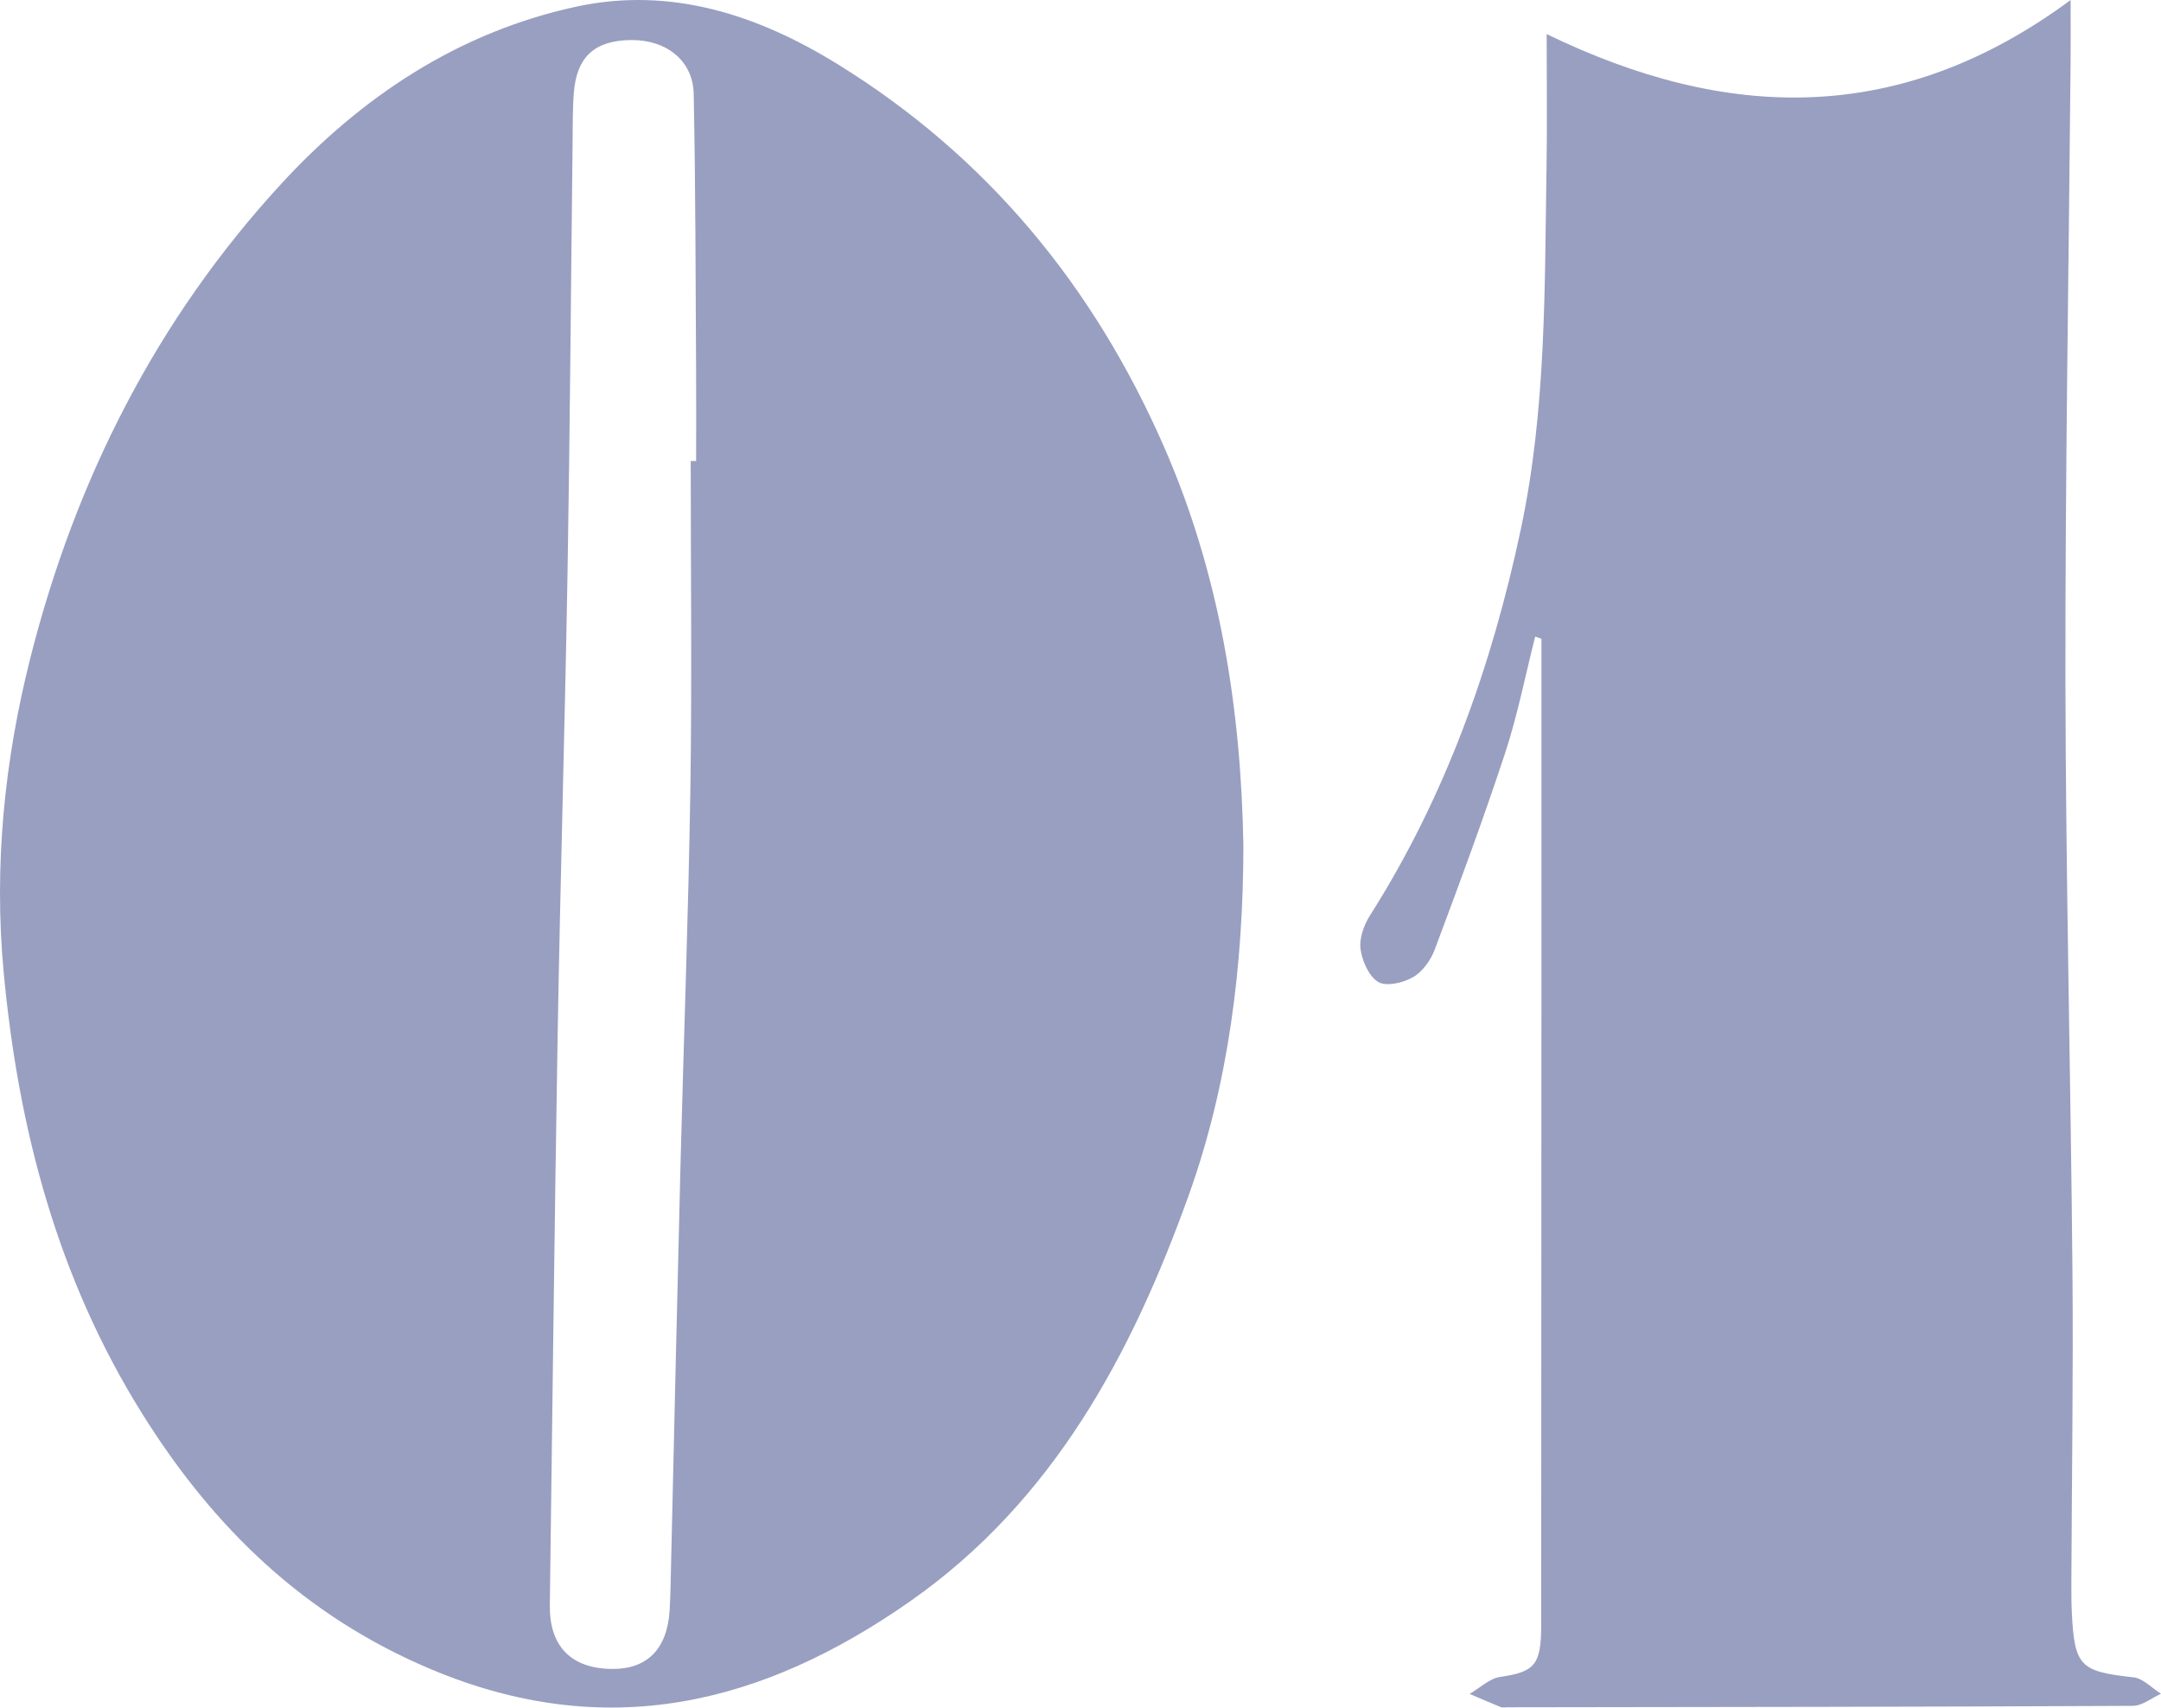
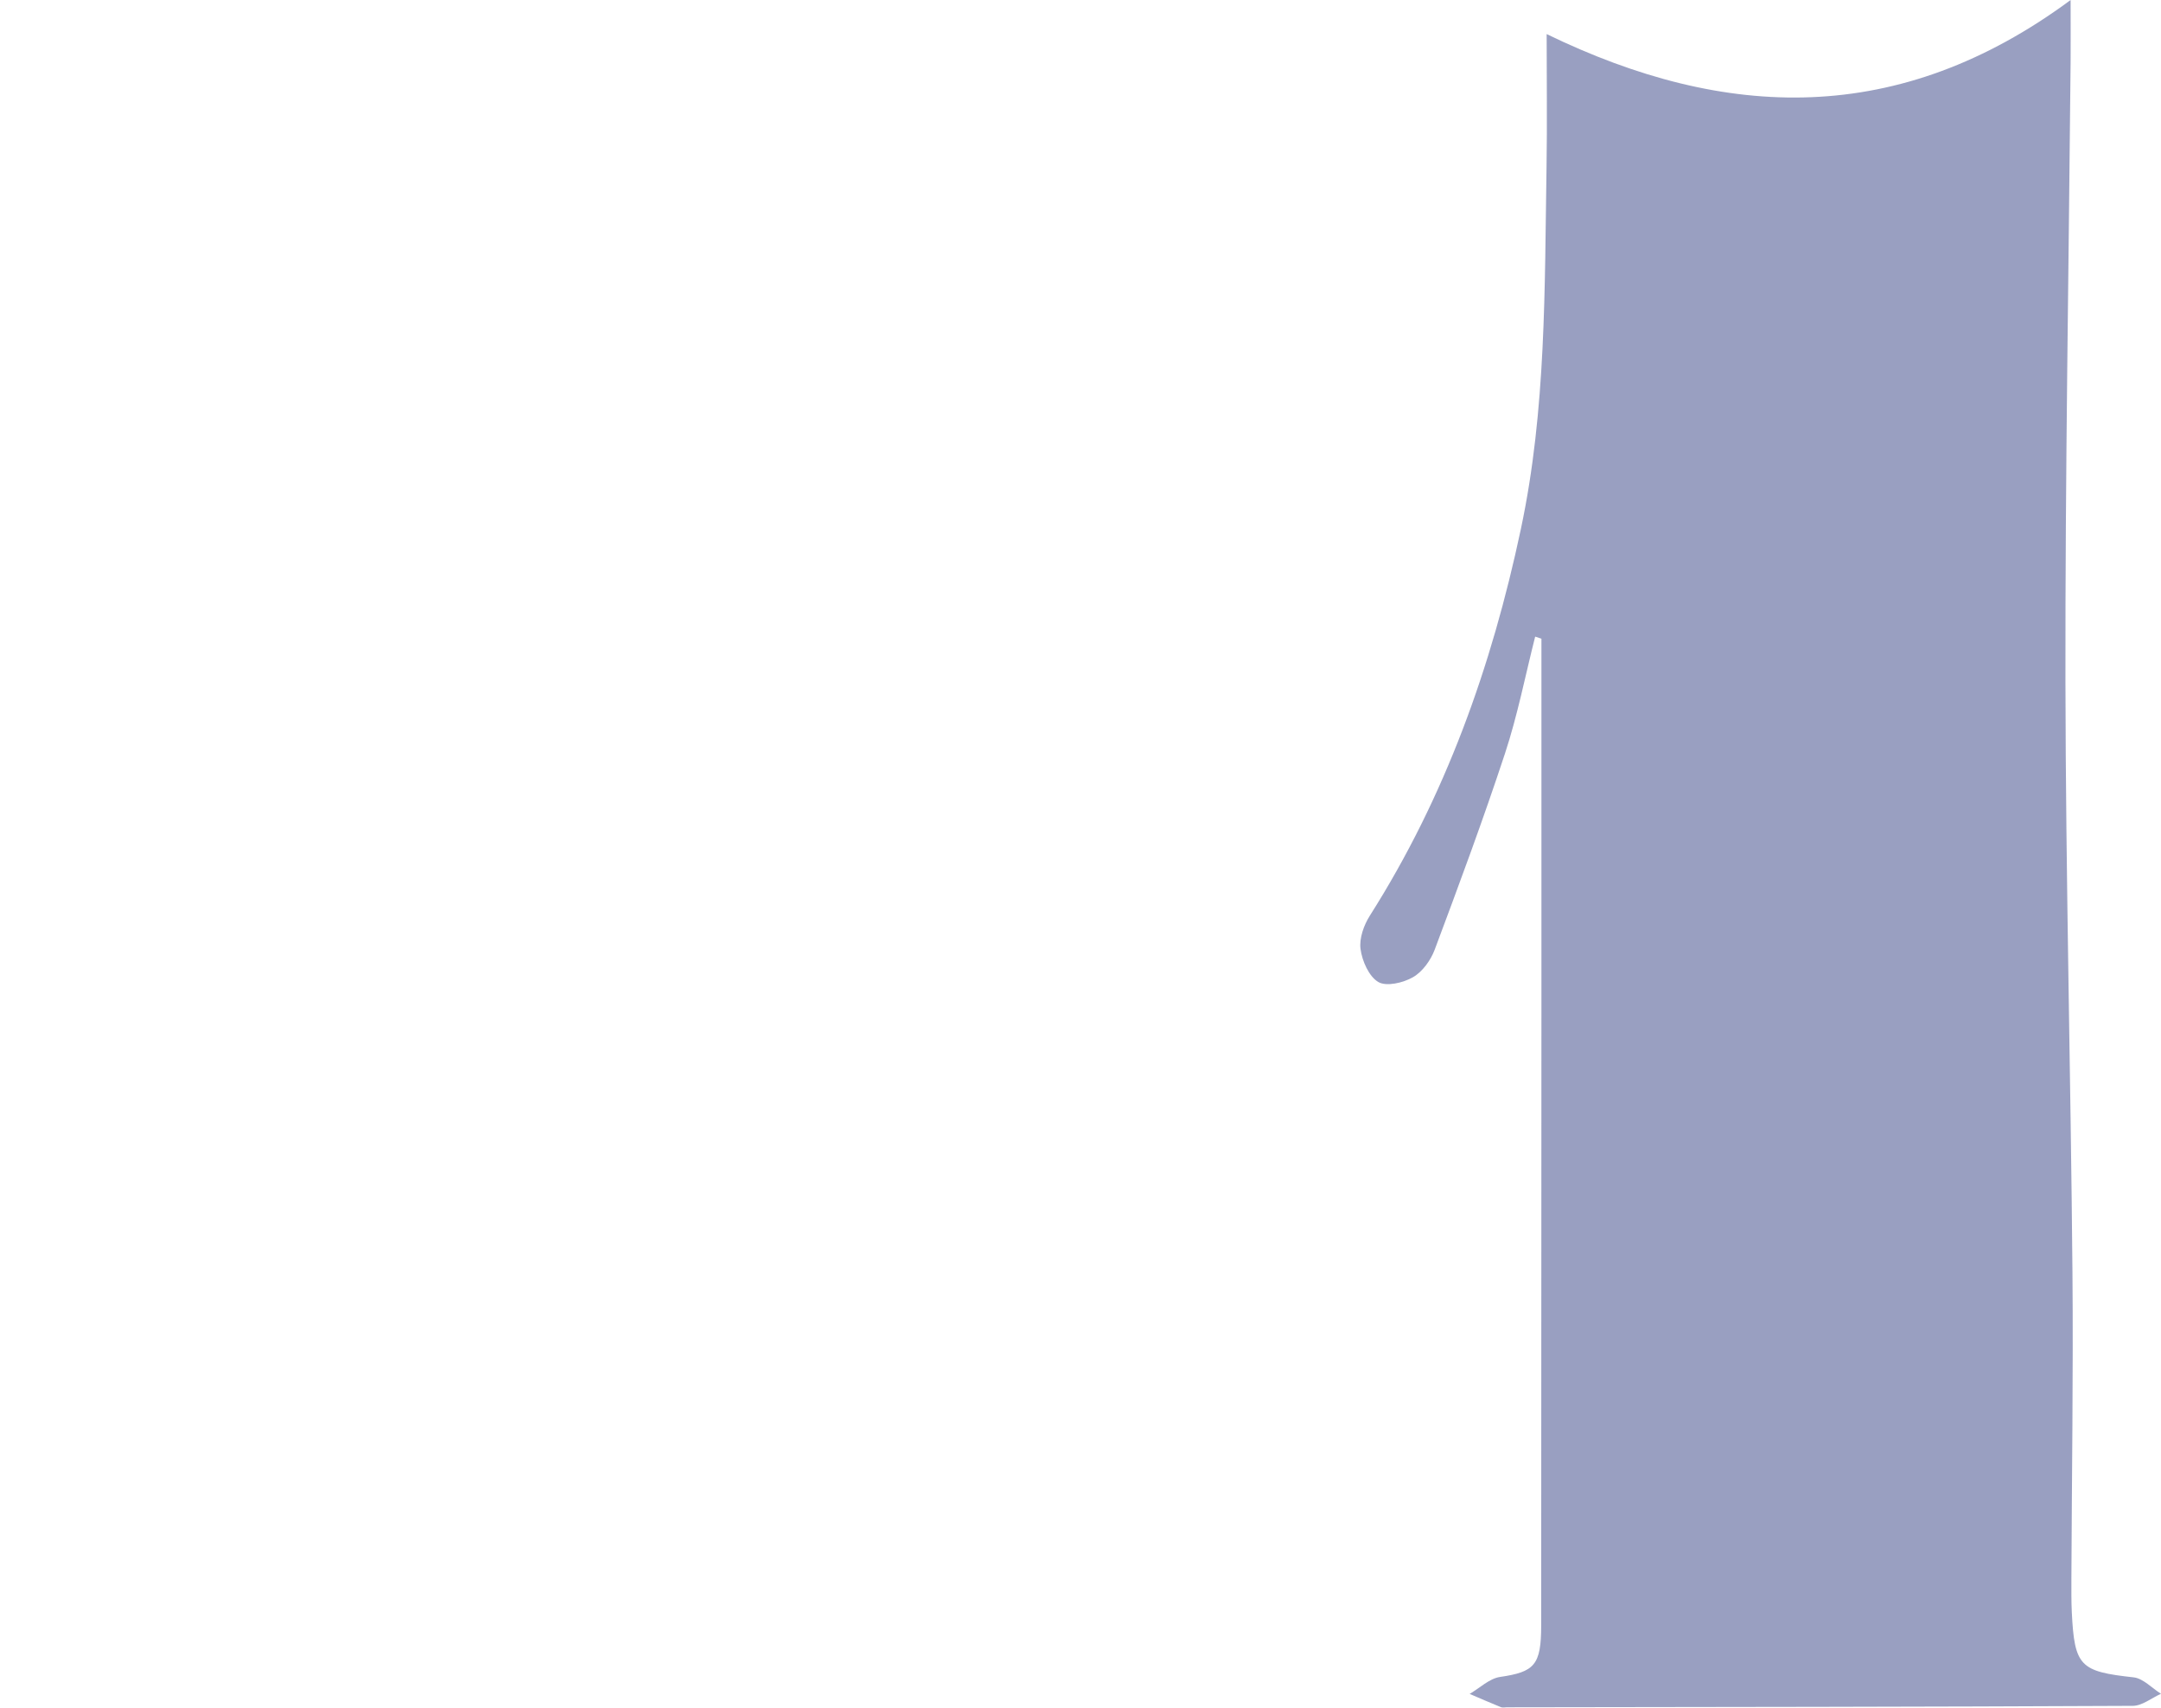
<svg xmlns="http://www.w3.org/2000/svg" width="897" height="709" viewBox="0 0 897 709" fill="none">
  <g opacity="0.4">
-     <path d="M516.111 350.936C516.062 400.582 510.037 449.785 493.437 496.104C469.877 561.799 437.414 622.859 377.973 664.568C316.417 707.731 251.615 723.458 178.993 692.941C126.585 670.903 88.713 634.346 59.054 586.868C23.837 530.541 7.556 468.52 1.506 403.393C-2.576 359.391 1.801 315.661 12.671 272.817C31.411 198.964 65.005 132.579 116.625 76.425C149.949 40.188 190.207 13.393 239.048 2.793C278.446 -5.761 314.647 6.219 347.749 26.679C409.821 65.036 454.162 118.947 483.353 185.874C506.348 238.602 515.103 293.968 516.111 350.911V350.936ZM286.685 191.371C287.447 191.371 288.185 191.371 288.947 191.371C288.947 179.465 289.021 167.559 288.947 155.677C288.701 116.729 288.751 77.805 287.939 38.882C287.644 25.151 276.577 16.548 262.166 16.622C246.967 16.696 239.344 23.475 238.188 38.561C237.647 45.513 237.745 52.489 237.671 59.465C236.983 118.75 236.589 178.035 235.581 237.32C234.474 301.955 232.531 366.589 231.449 431.223C230.121 509.588 229.285 587.928 228.228 666.293C228.006 683.154 236.835 692.399 253.46 692.768C268.412 693.113 276.971 684.707 277.954 668.438C278.372 661.486 278.422 654.51 278.594 647.534C279.872 592.982 281.078 538.454 282.455 483.902C283.783 431.864 285.75 379.827 286.562 327.764C287.25 282.308 286.709 236.852 286.709 191.396L286.685 191.371Z" fill="#001063" />
    <path d="M637.209 264.33C633.115 280.505 629.908 296.954 624.703 312.758C615.675 340.148 605.636 367.215 595.522 394.208C593.87 398.624 590.441 403.388 586.494 405.645C582.424 407.977 575.493 409.615 572.114 407.63C568.216 405.323 565.404 398.922 564.738 393.935C564.146 389.519 566.119 383.986 568.636 380.042C599.962 330.671 619.178 276.685 631.289 219.623C641.847 169.904 641.131 119.59 641.945 69.301C642.241 51.215 641.995 33.154 641.995 14.149C716.488 50.297 788.392 52.555 859.482 0.008C859.482 9.535 859.531 17.399 859.482 25.264C858.717 111.13 857.212 196.996 857.336 282.862C857.459 364.585 859.531 446.308 860.246 528.031C860.616 570.555 859.975 613.079 859.802 655.627C859.802 660.167 859.753 664.732 859.975 669.248C861.085 691.75 863.429 693.834 885.629 696.265C889.625 696.712 893.226 700.731 897 703.088C893.078 704.825 889.181 708.099 885.259 708.099C798.678 708.521 712.073 708.571 625.468 708.695C624.654 708.695 623.716 708.943 623.026 708.645C618.66 706.884 614.343 704.973 610.026 703.138C614.22 700.706 618.216 696.737 622.681 696.092C636.913 694.008 639.725 691.229 639.725 674.681C639.775 589.584 639.799 504.487 639.824 419.39C639.824 367.959 639.824 316.554 639.824 265.124L637.283 264.28L637.209 264.33Z" fill="#001063" />
  </g>
</svg>